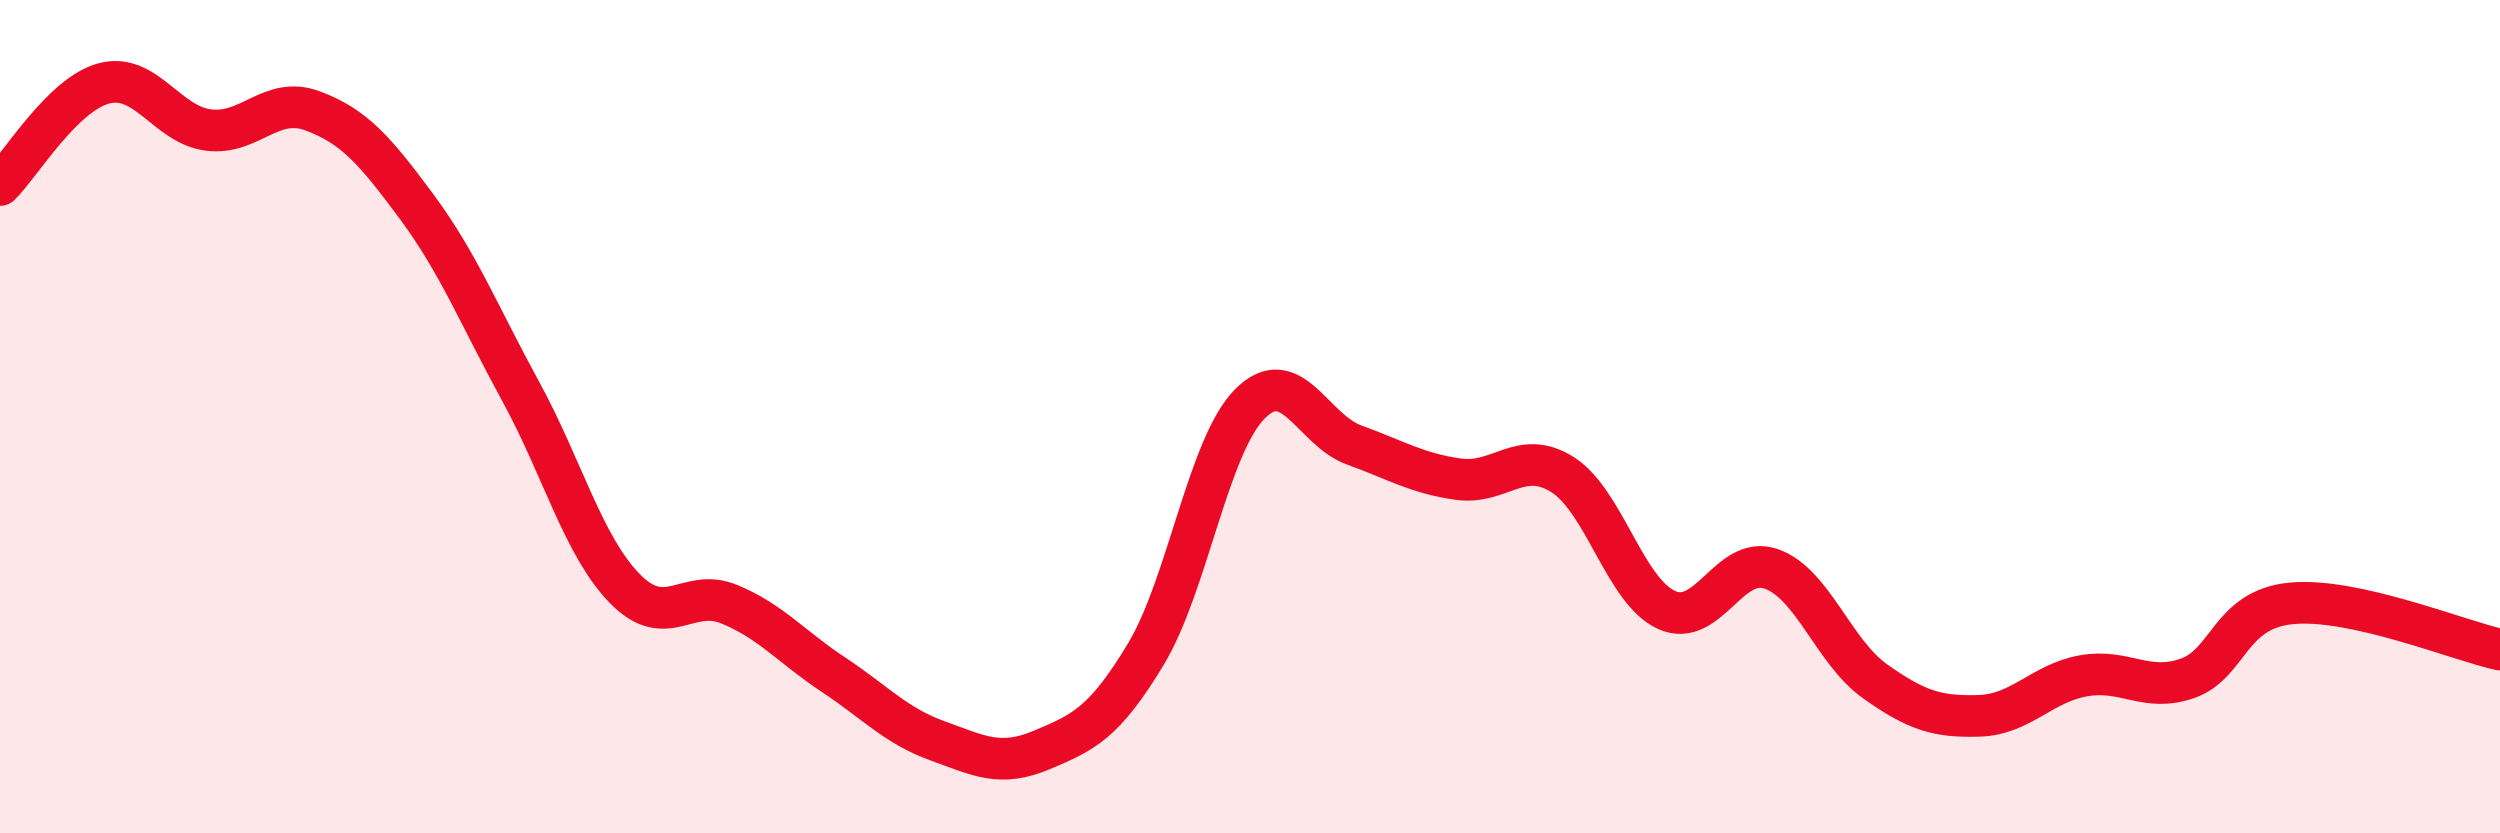
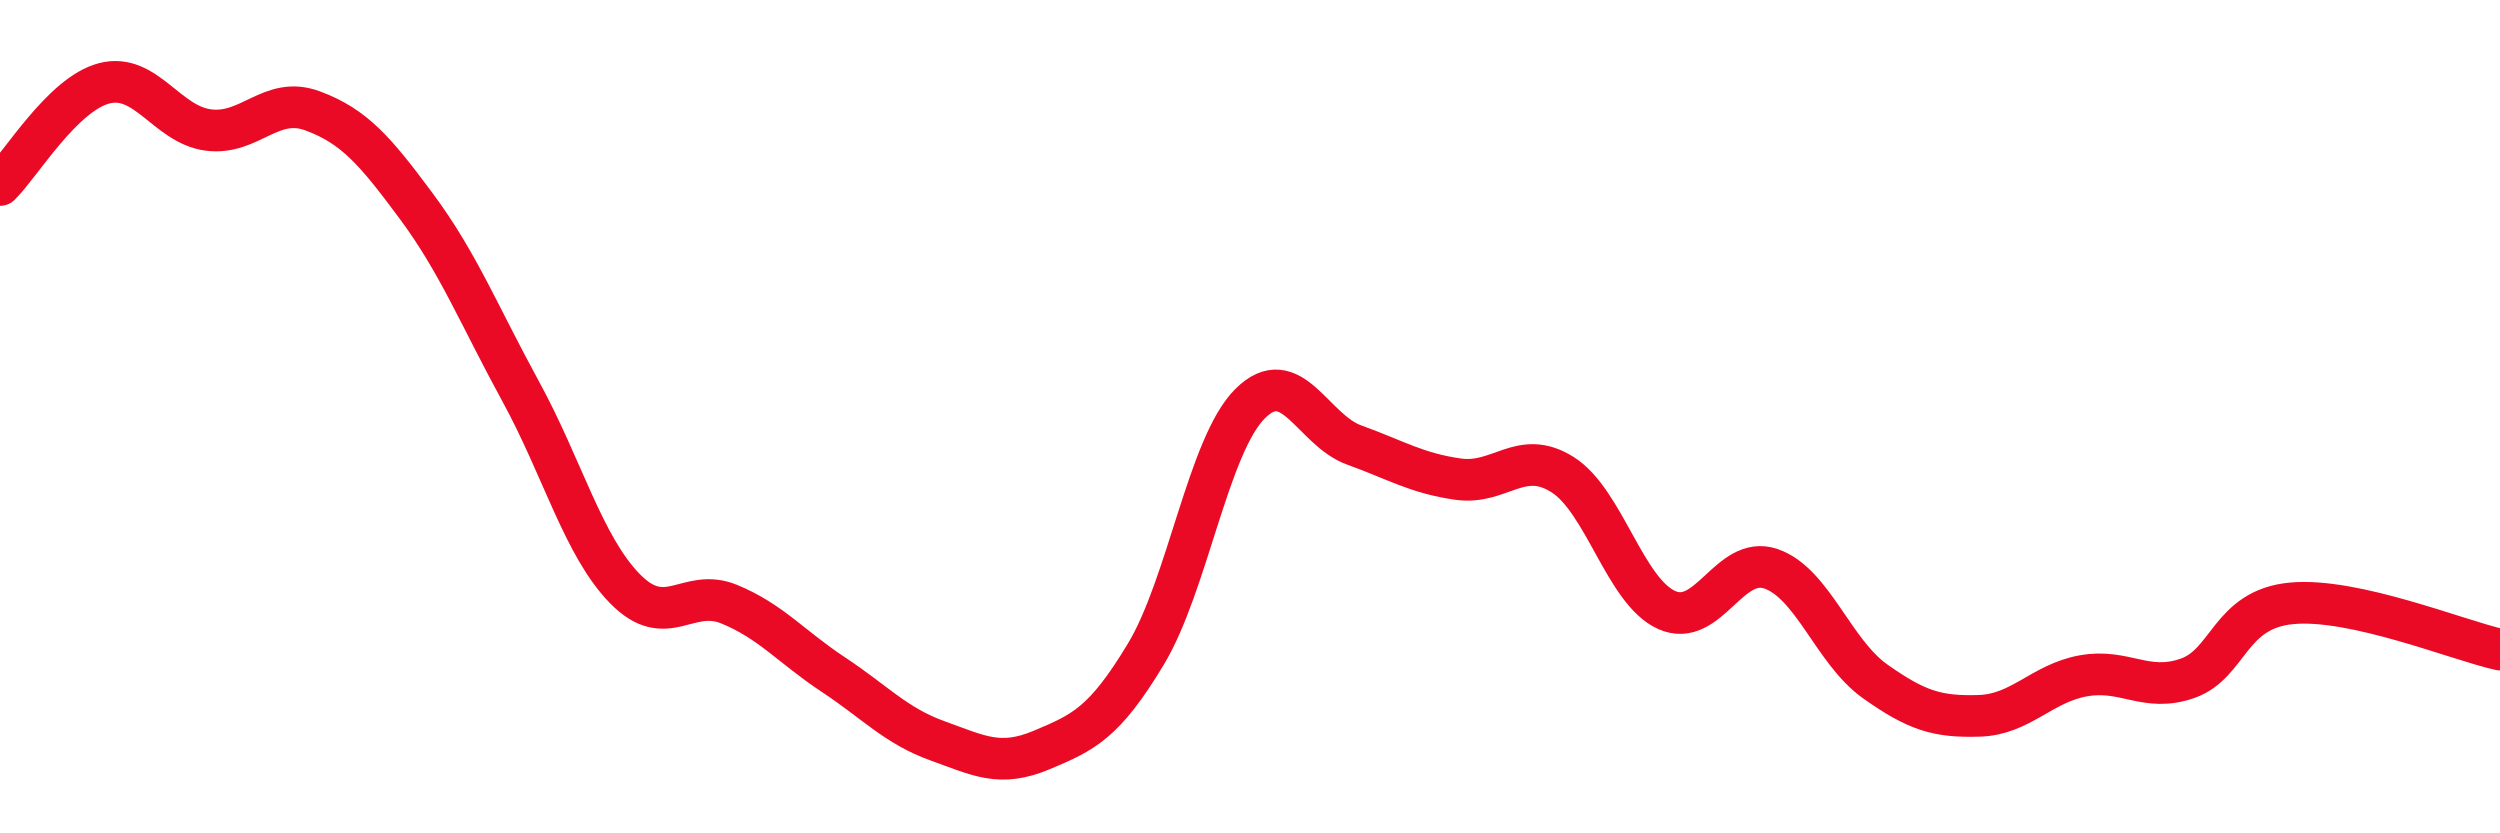
<svg xmlns="http://www.w3.org/2000/svg" width="60" height="20" viewBox="0 0 60 20">
-   <path d="M 0,4.44 C 0.5,3.95 1.5,2.26 2.5,2 C 3.5,1.74 4,2.99 5,3.12 C 6,3.25 6.5,2.29 7.5,2.66 C 8.5,3.03 9,3.61 10,4.96 C 11,6.31 11.5,7.57 12.5,9.4 C 13.5,11.23 14,13.11 15,14.13 C 16,15.15 16.5,14.09 17.5,14.5 C 18.5,14.91 19,15.53 20,16.19 C 21,16.85 21.5,17.42 22.5,17.78 C 23.5,18.14 24,18.42 25,18 C 26,17.58 26.5,17.36 27.5,15.7 C 28.5,14.04 29,10.69 30,9.69 C 31,8.69 31.5,10.32 32.5,10.68 C 33.5,11.04 34,11.36 35,11.5 C 36,11.64 36.5,10.76 37.5,11.39 C 38.5,12.02 39,14.19 40,14.64 C 41,15.09 41.5,13.31 42.5,13.65 C 43.5,13.99 44,15.64 45,16.35 C 46,17.06 46.5,17.21 47.5,17.18 C 48.5,17.15 49,16.4 50,16.22 C 51,16.04 51.5,16.63 52.5,16.28 C 53.5,15.93 53.5,14.62 55,14.48 C 56.5,14.34 59,15.37 60,15.59L60 20L0 20Z" fill="#EB0A25" opacity="0.1" stroke-linecap="round" stroke-linejoin="round" />
  <path d="M 0,4.44 C 0.5,3.95 1.5,2.26 2.5,2 C 3.5,1.74 4,2.99 5,3.12 C 6,3.25 6.5,2.29 7.5,2.66 C 8.5,3.03 9,3.61 10,4.96 C 11,6.31 11.5,7.57 12.5,9.4 C 13.5,11.23 14,13.11 15,14.13 C 16,15.15 16.5,14.09 17.5,14.5 C 18.5,14.91 19,15.53 20,16.19 C 21,16.85 21.5,17.42 22.5,17.78 C 23.5,18.14 24,18.42 25,18 C 26,17.58 26.5,17.36 27.5,15.7 C 28.5,14.04 29,10.69 30,9.69 C 31,8.69 31.5,10.32 32.5,10.68 C 33.5,11.04 34,11.36 35,11.5 C 36,11.64 36.5,10.76 37.5,11.39 C 38.5,12.02 39,14.19 40,14.64 C 41,15.09 41.5,13.31 42.5,13.65 C 43.5,13.99 44,15.64 45,16.35 C 46,17.06 46.5,17.21 47.5,17.18 C 48.5,17.15 49,16.4 50,16.22 C 51,16.04 51.5,16.63 52.5,16.28 C 53.5,15.93 53.5,14.62 55,14.48 C 56.5,14.34 59,15.37 60,15.59" stroke="#EB0A25" stroke-width="1" fill="none" stroke-linecap="round" stroke-linejoin="round" />
</svg>